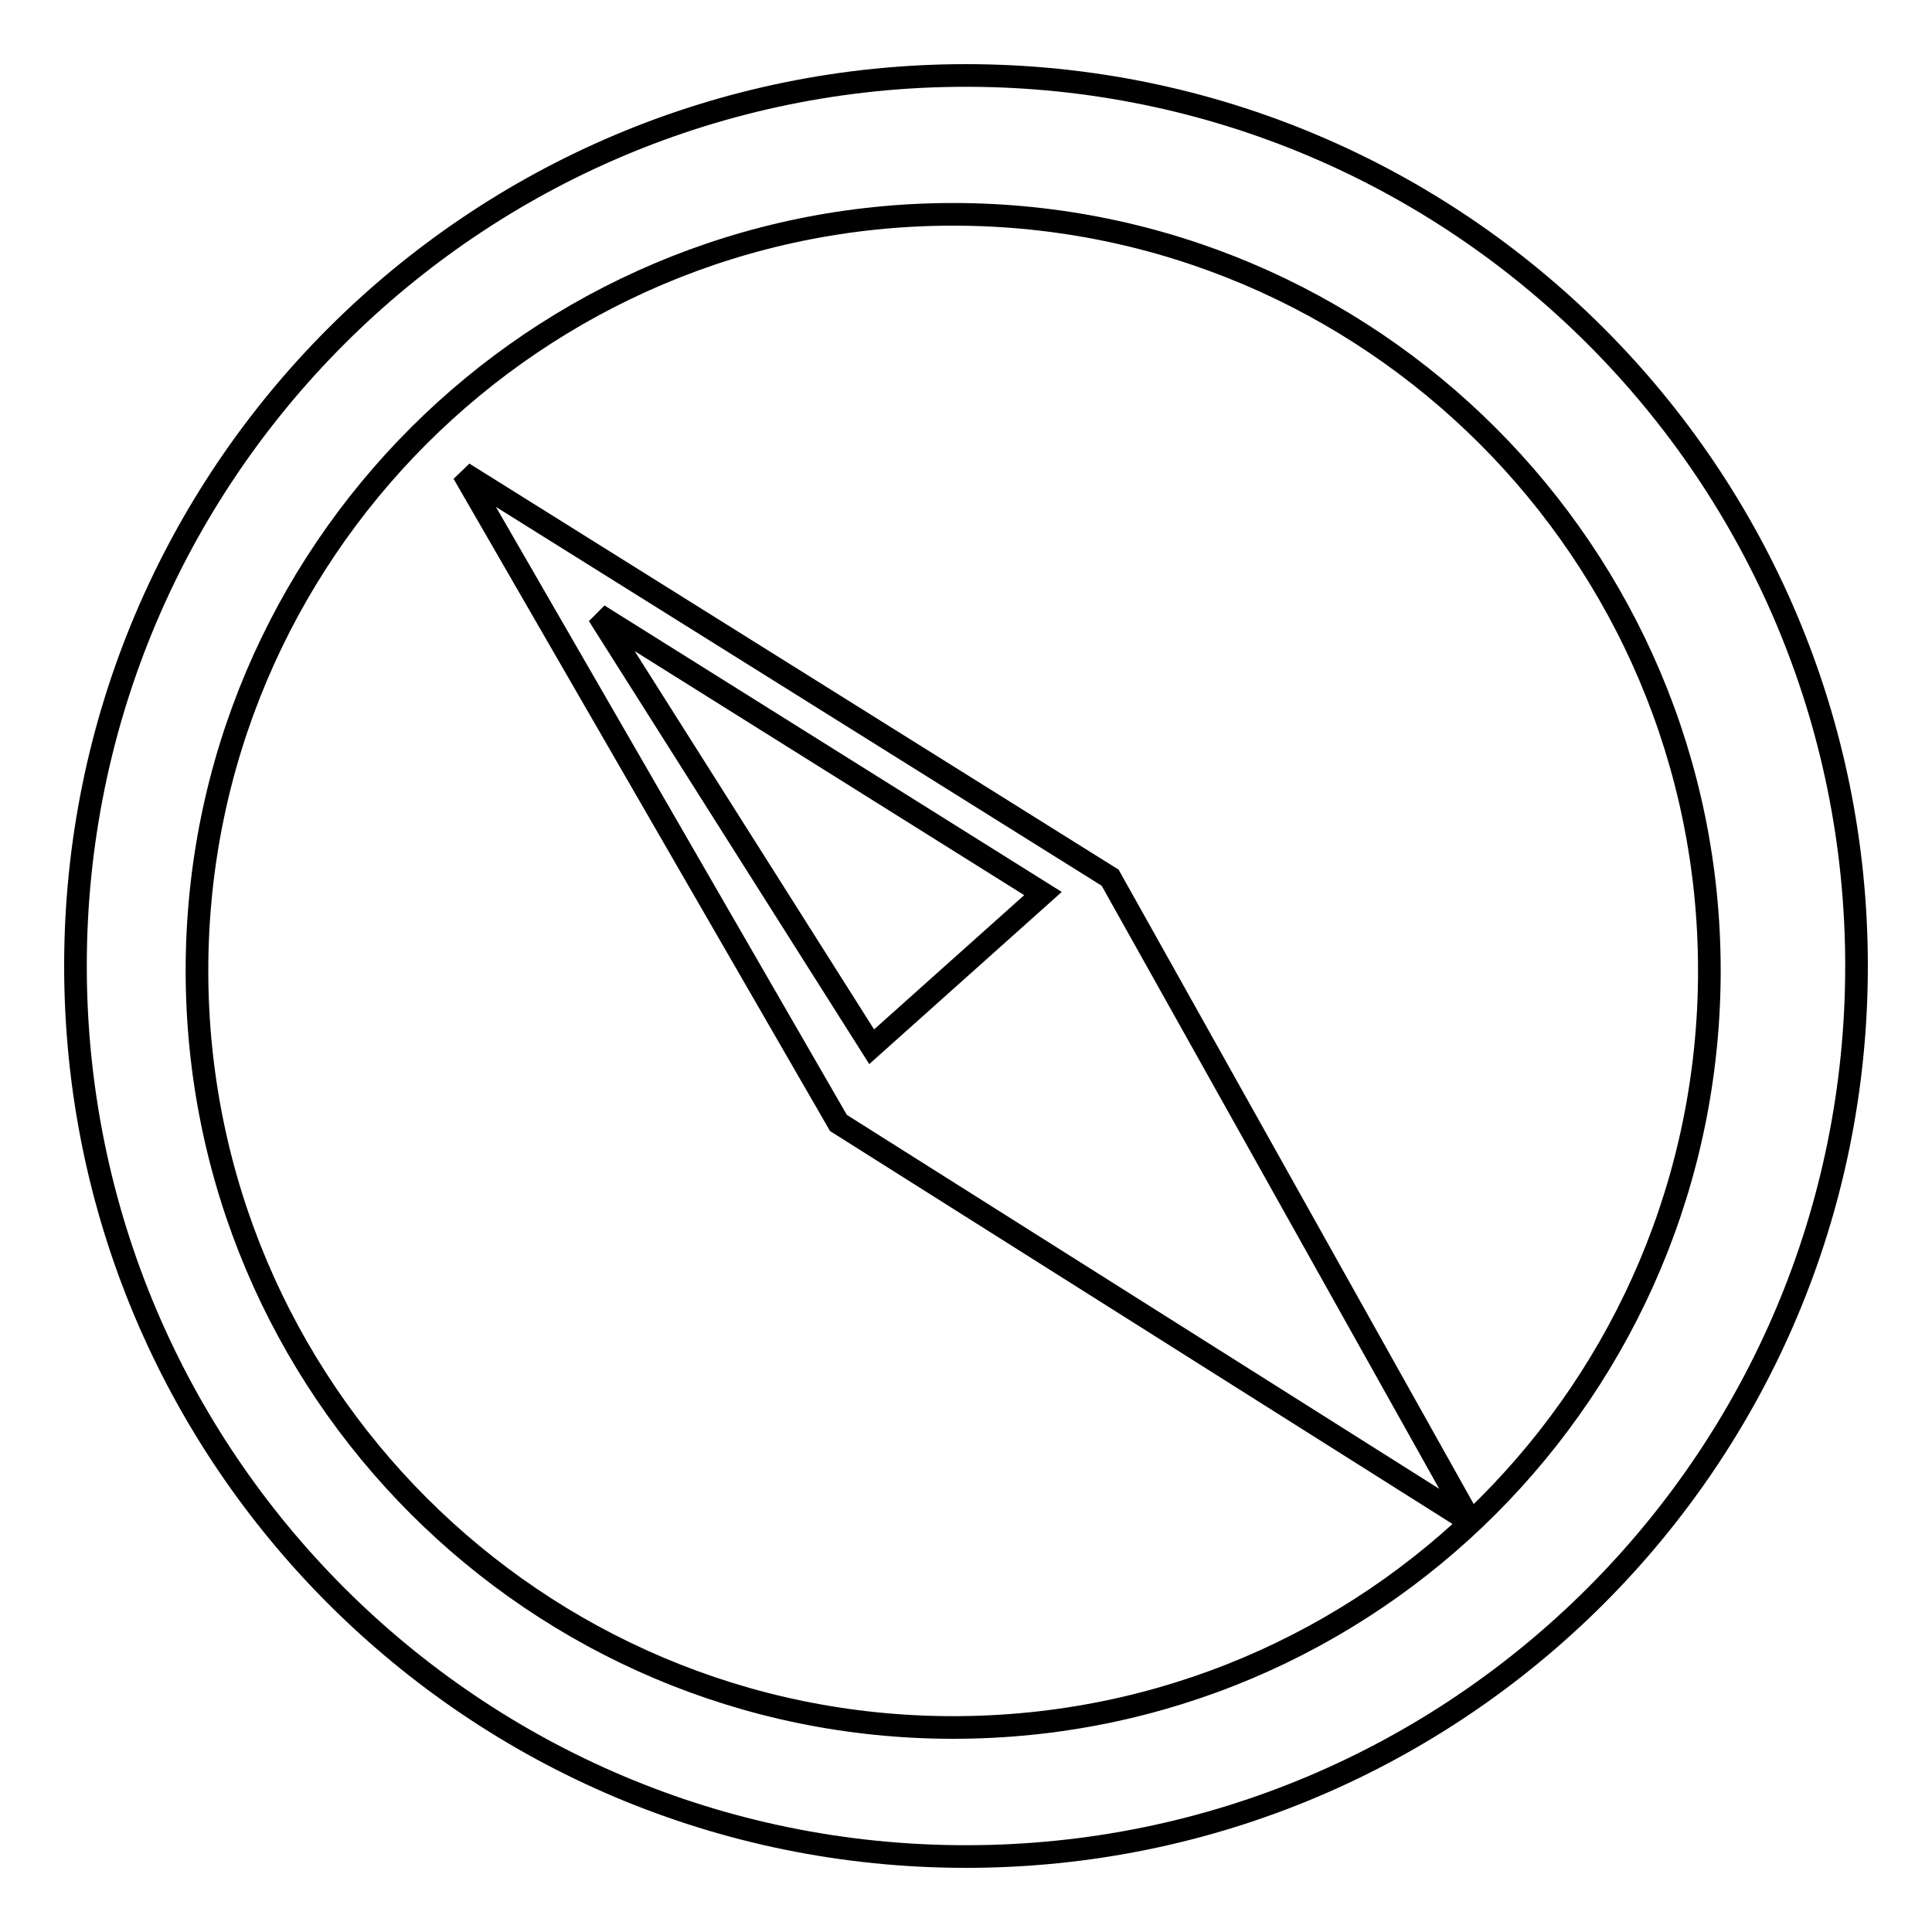
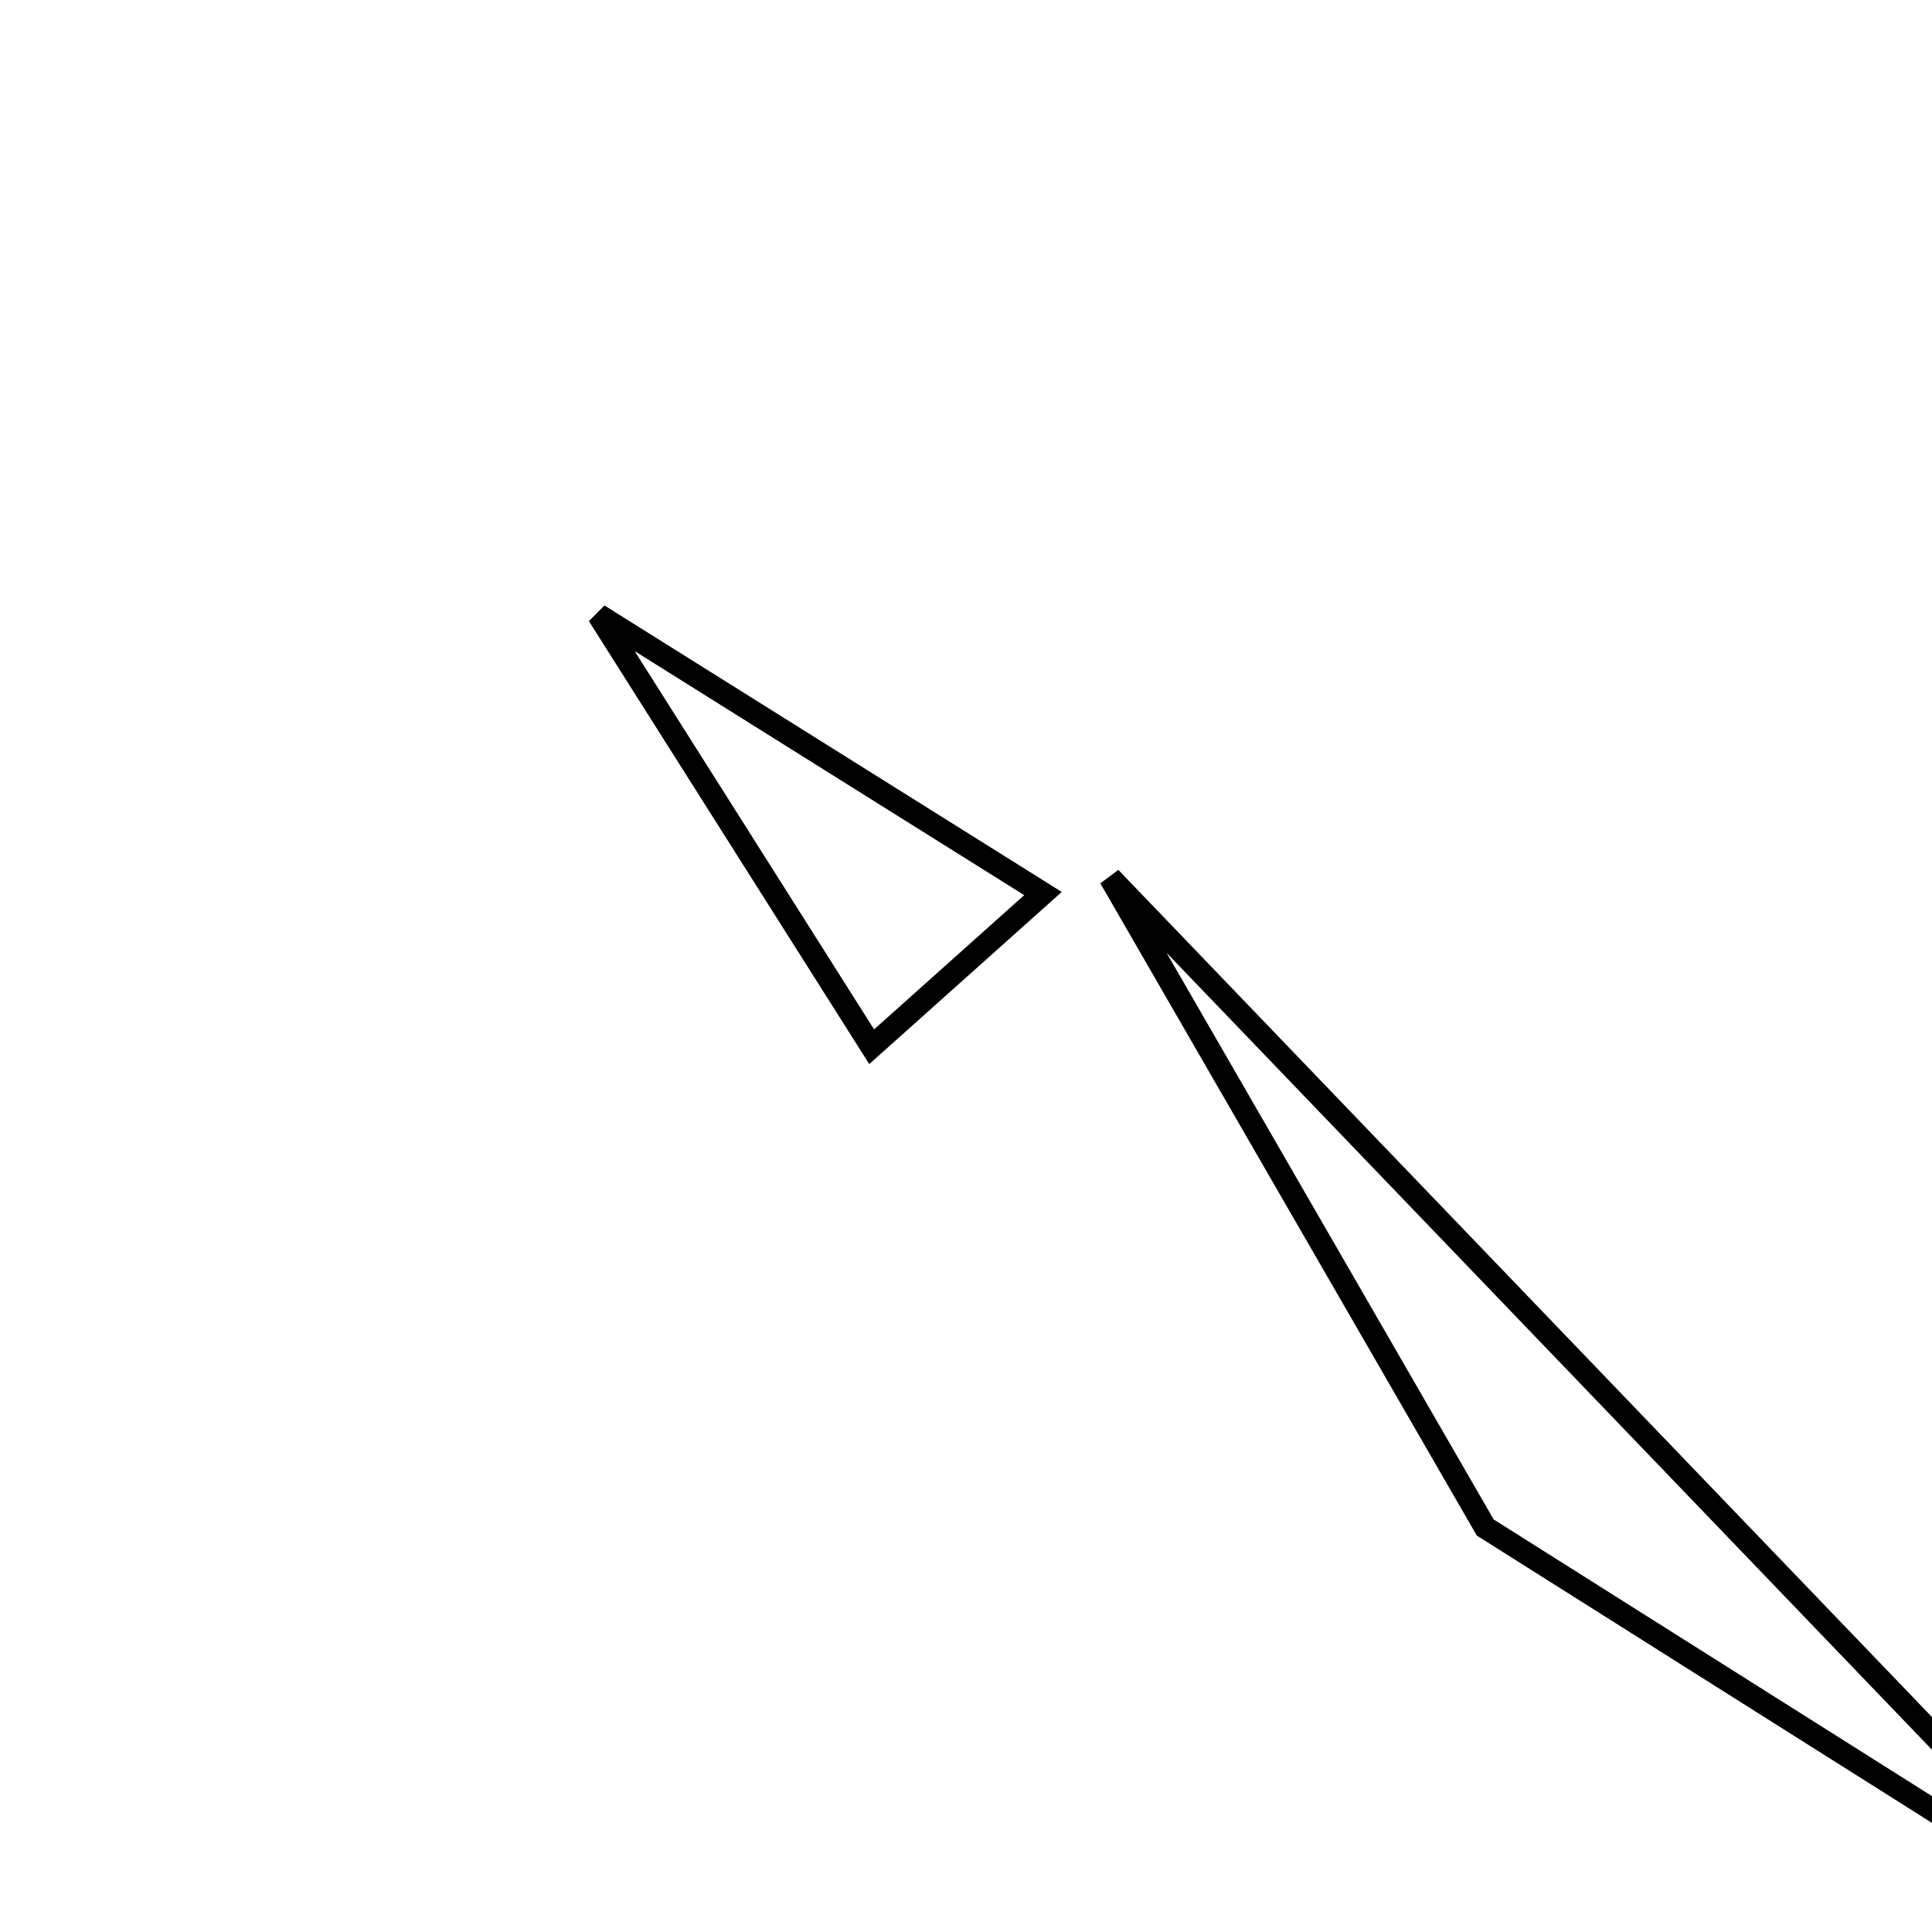
<svg xmlns="http://www.w3.org/2000/svg" version="1.1" x="0px" y="0px" viewBox="0 0 256 256" enable-background="new 0 0 256 256" xml:space="preserve">
  <g>
    <g>
-       <path stroke-width="3" fill-opacity="0" stroke="#000000" d="M128,10C62.8,10,10,62.8,10,128c0,65.2,52.8,118,118,118c65.2,0,118-52.8,118-118C246,62.8,193.2,10,128,10z M126.3,228.9C71,228.9,26.1,184,26.1,128.6C26.1,73.3,71,28.4,126.3,28.4c55.3,0,100.2,44.9,100.2,100.2C226.5,184,181.7,228.9,126.3,228.9z" />
-       <path stroke-width="3" fill-opacity="0" stroke="#000000" d="M147.1,116.3L61.4,62.7l49.7,86.1l83.8,52.9L147.1,116.3z M115.5,138.7L79.3,81.5l58.9,36.9L115.5,138.7z" />
+       <path stroke-width="3" fill-opacity="0" stroke="#000000" d="M147.1,116.3l49.7,86.1l83.8,52.9L147.1,116.3z M115.5,138.7L79.3,81.5l58.9,36.9L115.5,138.7z" />
    </g>
  </g>
</svg>